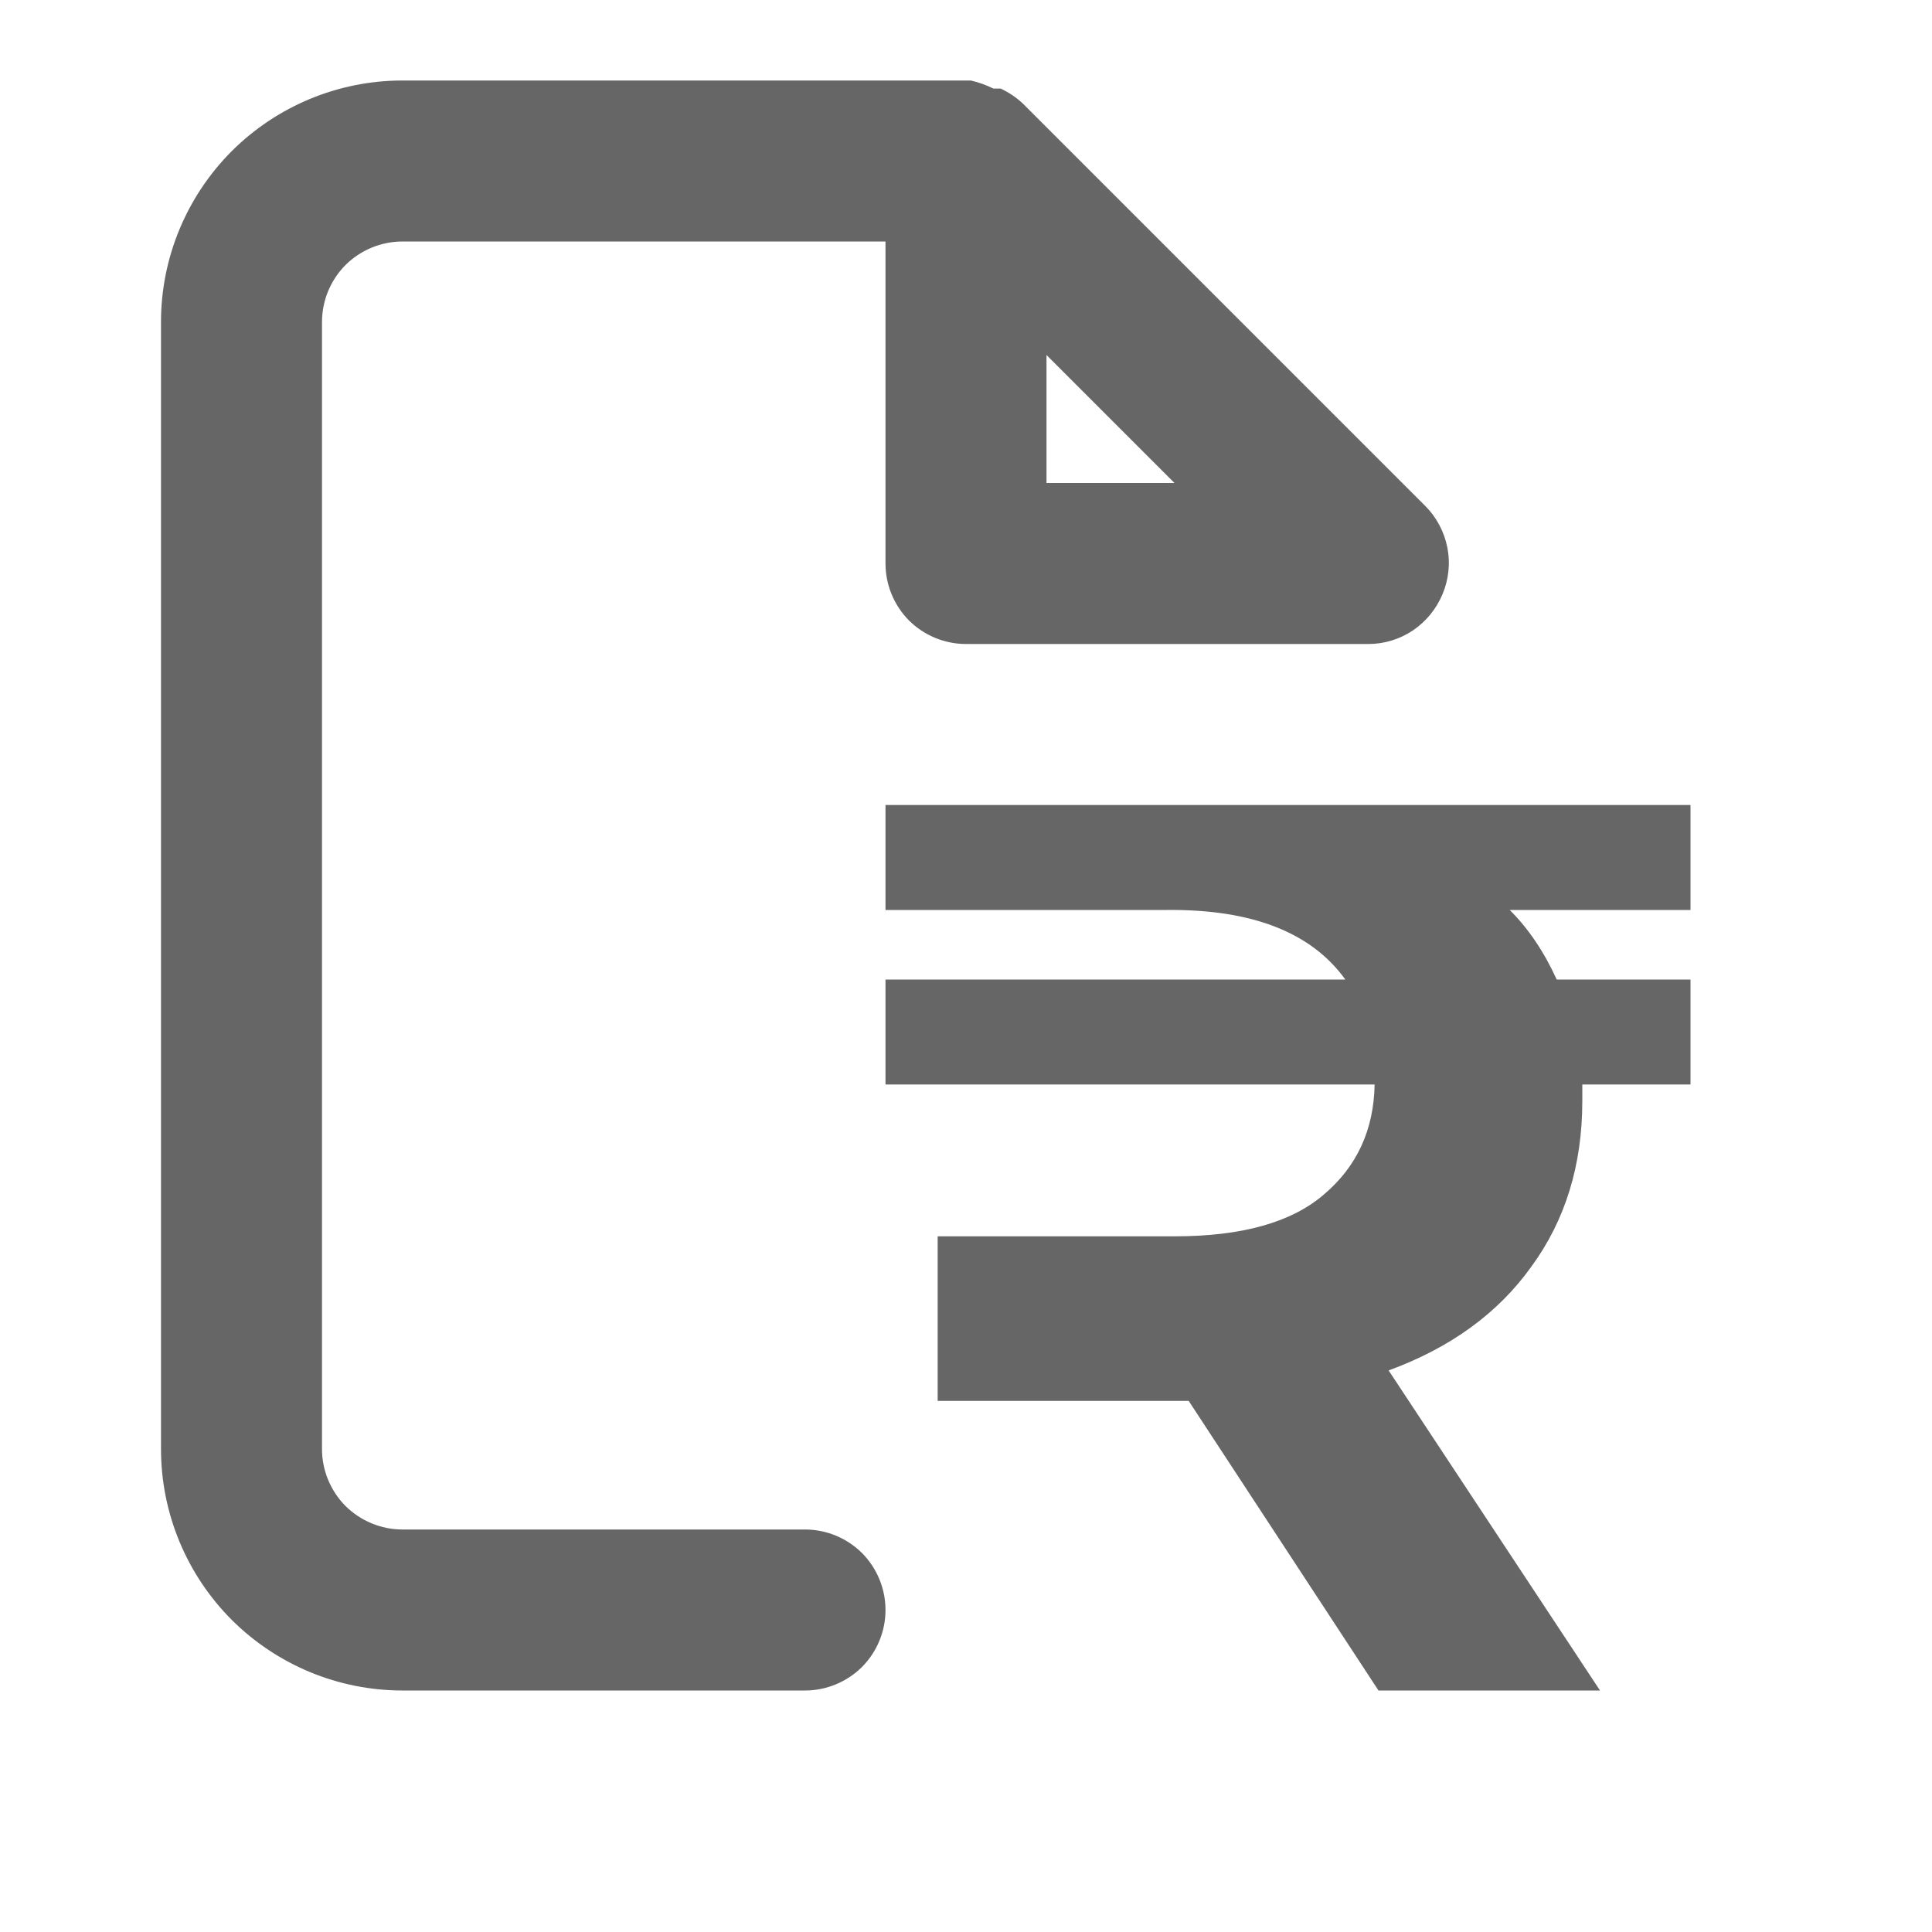
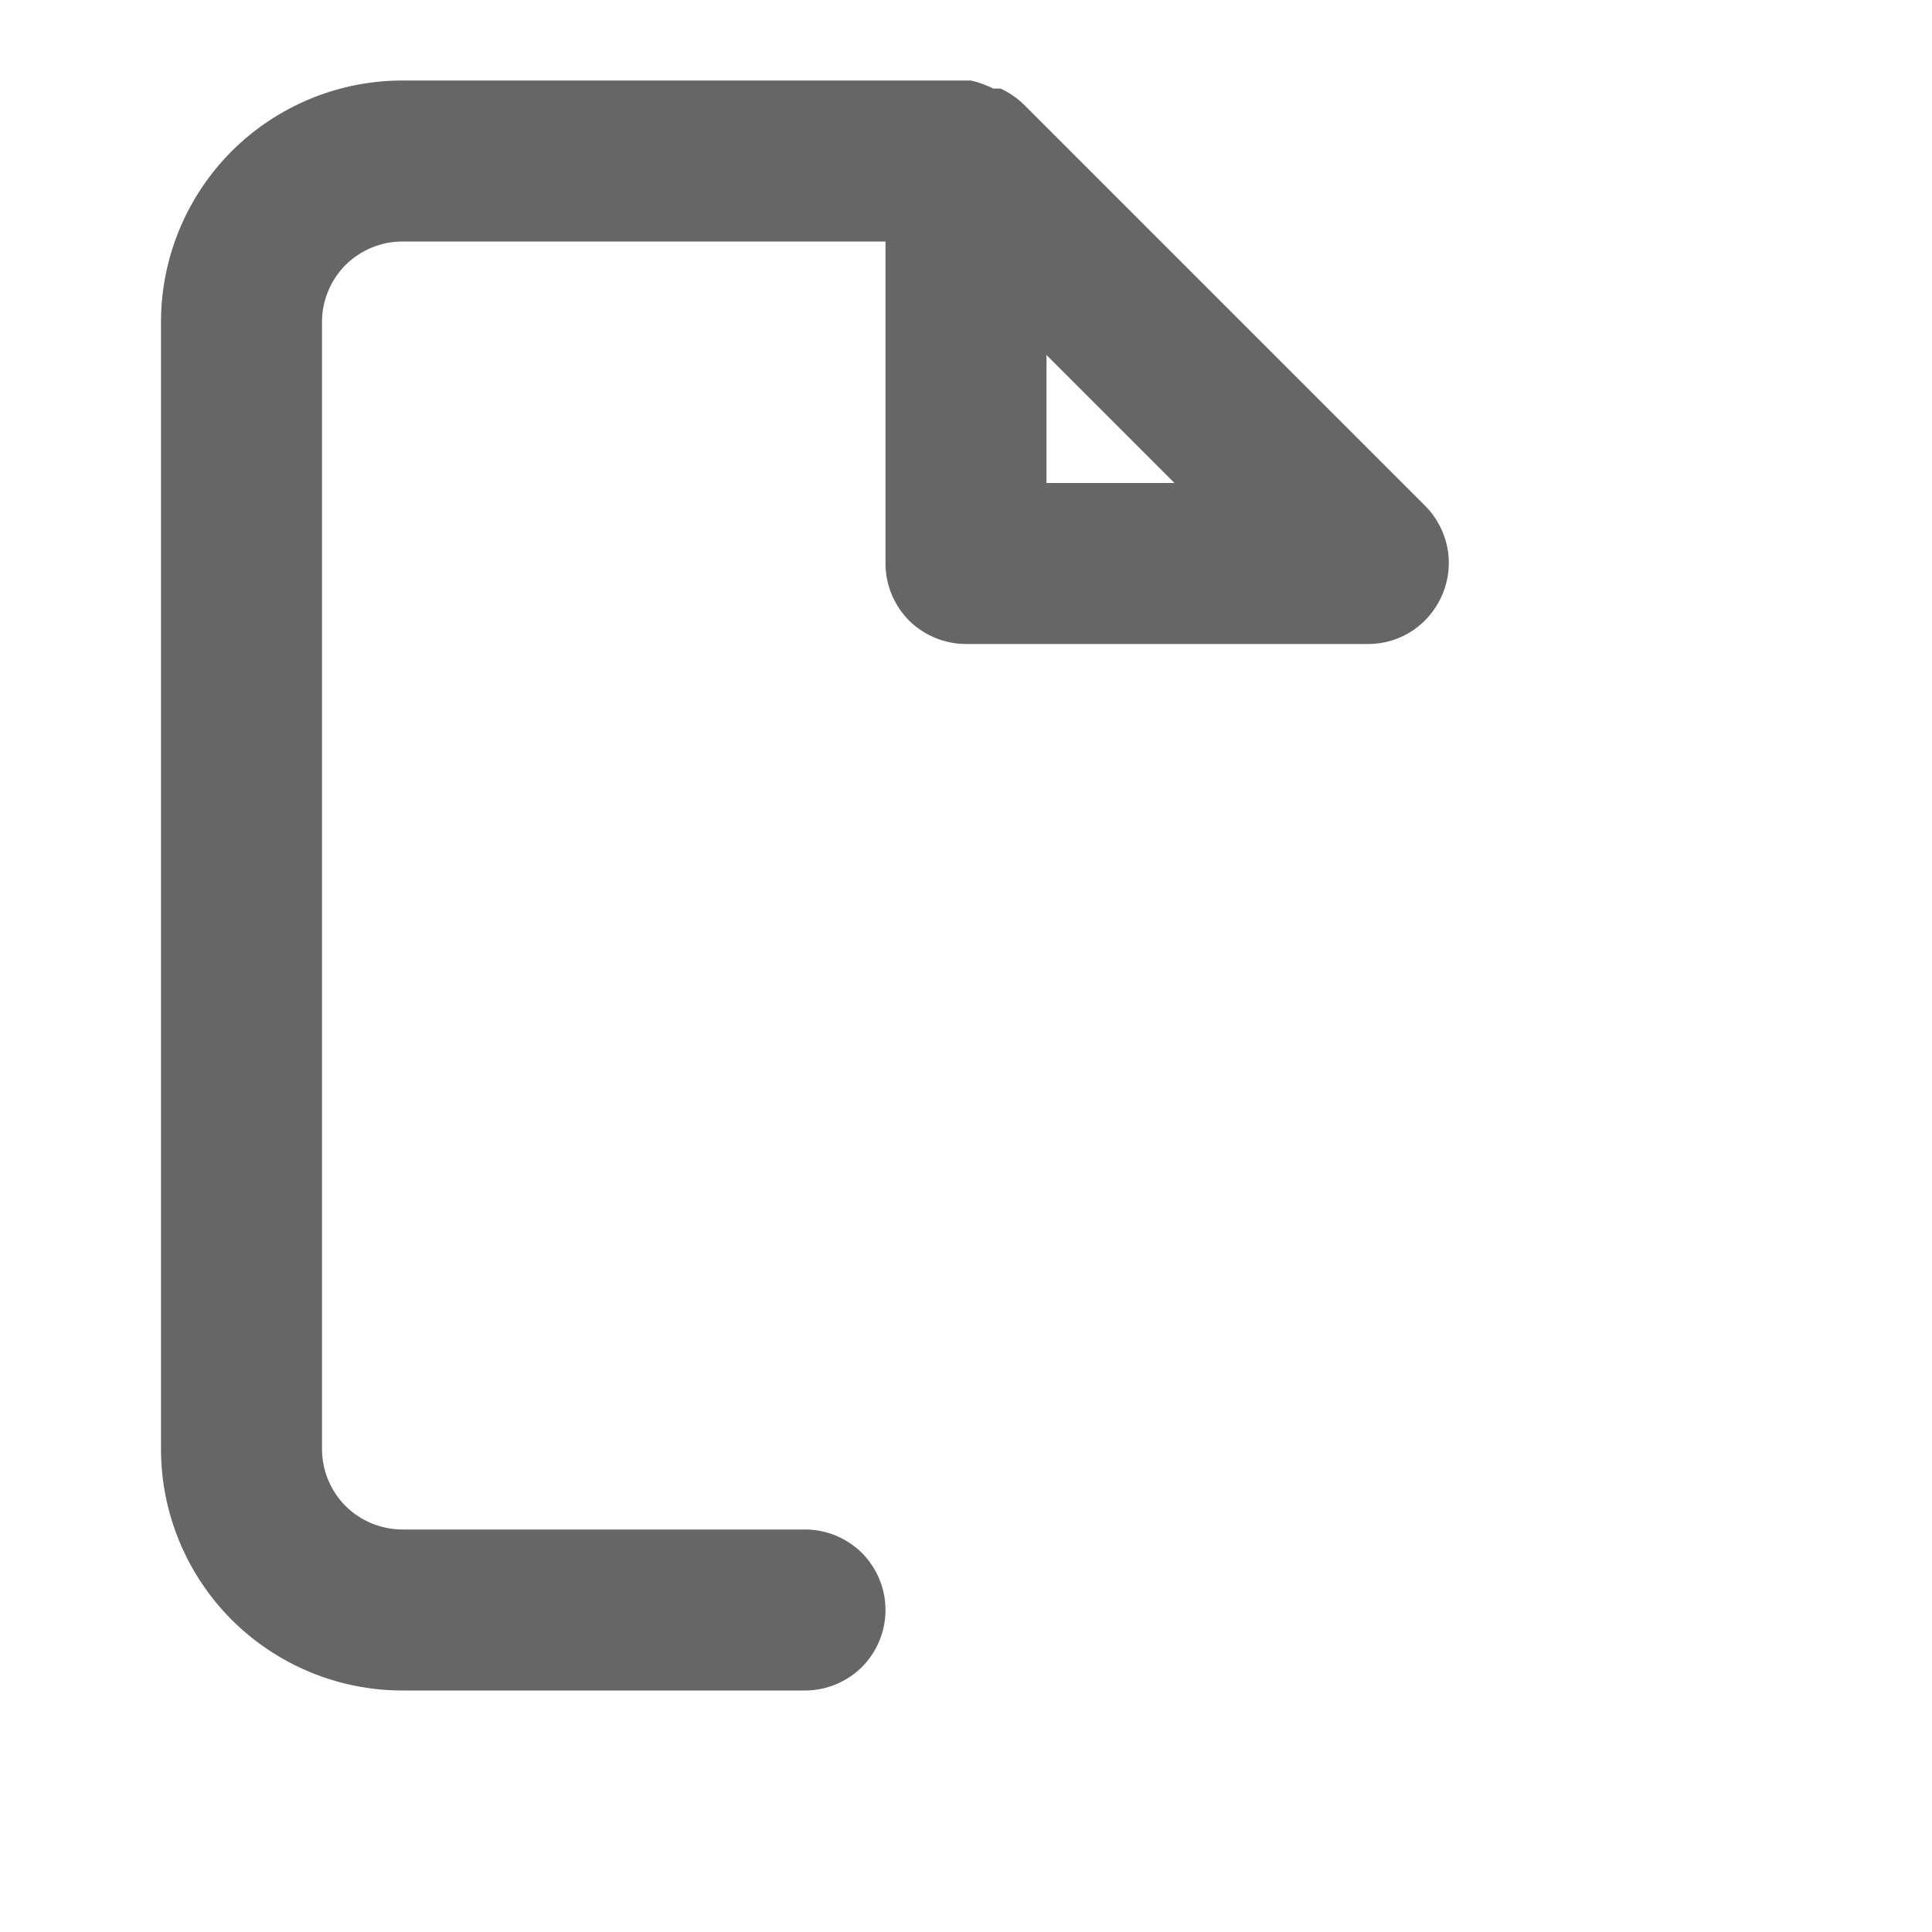
<svg xmlns="http://www.w3.org/2000/svg" width="12" height="12" viewBox="0 0 12 12" fill="none">
  <path d="M5 9.5H2.5C2.367 9.5 2.24 9.447 2.146 9.354C2.053 9.26 2 9.133 2 9V2C2 1.867 2.053 1.74 2.146 1.646C2.24 1.553 2.367 1.5 2.5 1.5H5.5V3.5C5.5 3.633 5.553 3.76 5.646 3.854C5.74 3.947 5.867 4 6 4H8.5C8.599 4 8.695 3.97 8.777 3.915C8.859 3.859 8.922 3.781 8.96 3.69C8.998 3.599 9.009 3.499 8.99 3.402C8.971 3.305 8.924 3.215 8.855 3.145L6.355 0.645C6.314 0.606 6.266 0.574 6.215 0.55H6.17C6.125 0.528 6.078 0.511 6.03 0.5H2.5C2.102 0.5 1.721 0.658 1.439 0.939C1.158 1.221 1 1.602 1 2V9C1 9.398 1.158 9.779 1.439 10.061C1.721 10.342 2.102 10.5 2.5 10.5H5C5.133 10.5 5.26 10.447 5.354 10.354C5.447 10.26 5.5 10.133 5.5 10C5.5 9.867 5.447 9.74 5.354 9.646C5.26 9.553 5.133 9.5 5 9.5ZM6.5 2.205L7.295 3H6.5V2.205Z" fill="#666666" />
-   <path d="M9.377 5.652C9.493 5.767 9.59 5.911 9.669 6.084H10.5V6.736H9.828V6.839C9.828 7.237 9.722 7.58 9.511 7.868C9.305 8.156 9.01 8.371 8.625 8.512L9.938 10.5H8.562L7.383 8.701H5.824V7.679H7.296C7.713 7.679 8.021 7.593 8.222 7.42C8.427 7.247 8.533 7.019 8.538 6.736H5.5V6.084H8.356C8.145 5.791 7.776 5.647 7.248 5.652H5.5V5H10.5V5.652H9.377Z" fill="#666666" />
</svg>